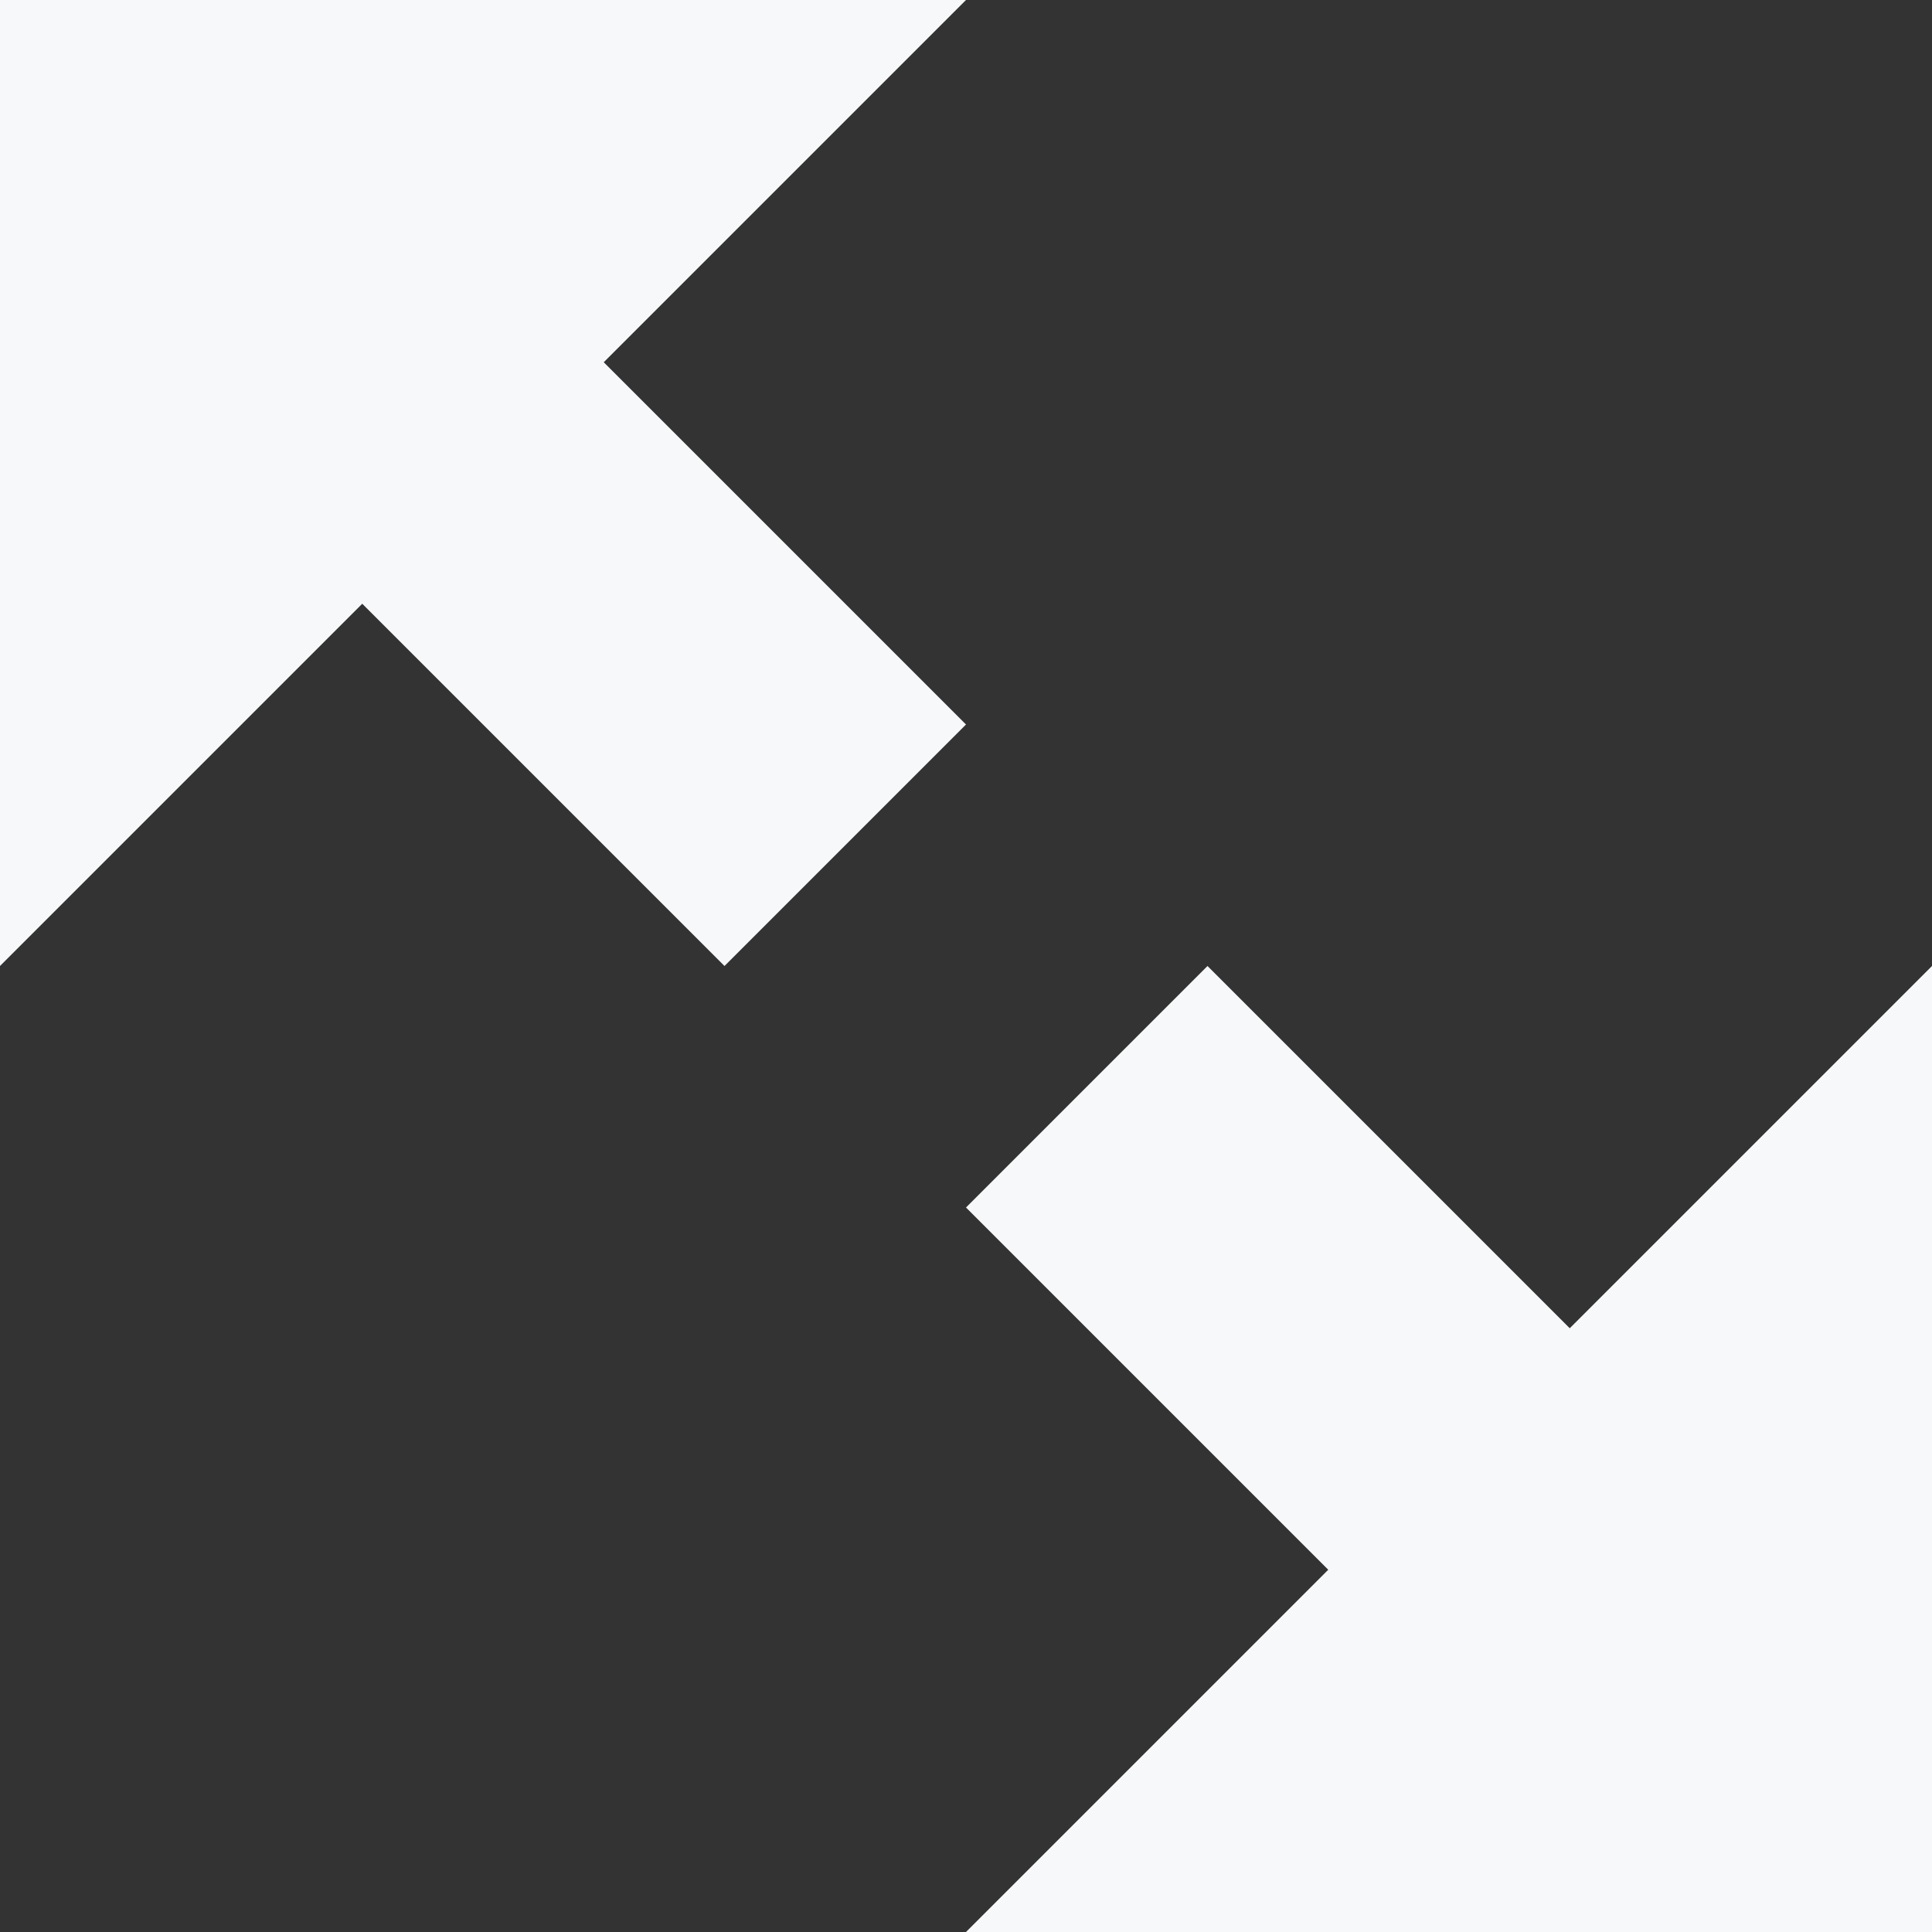
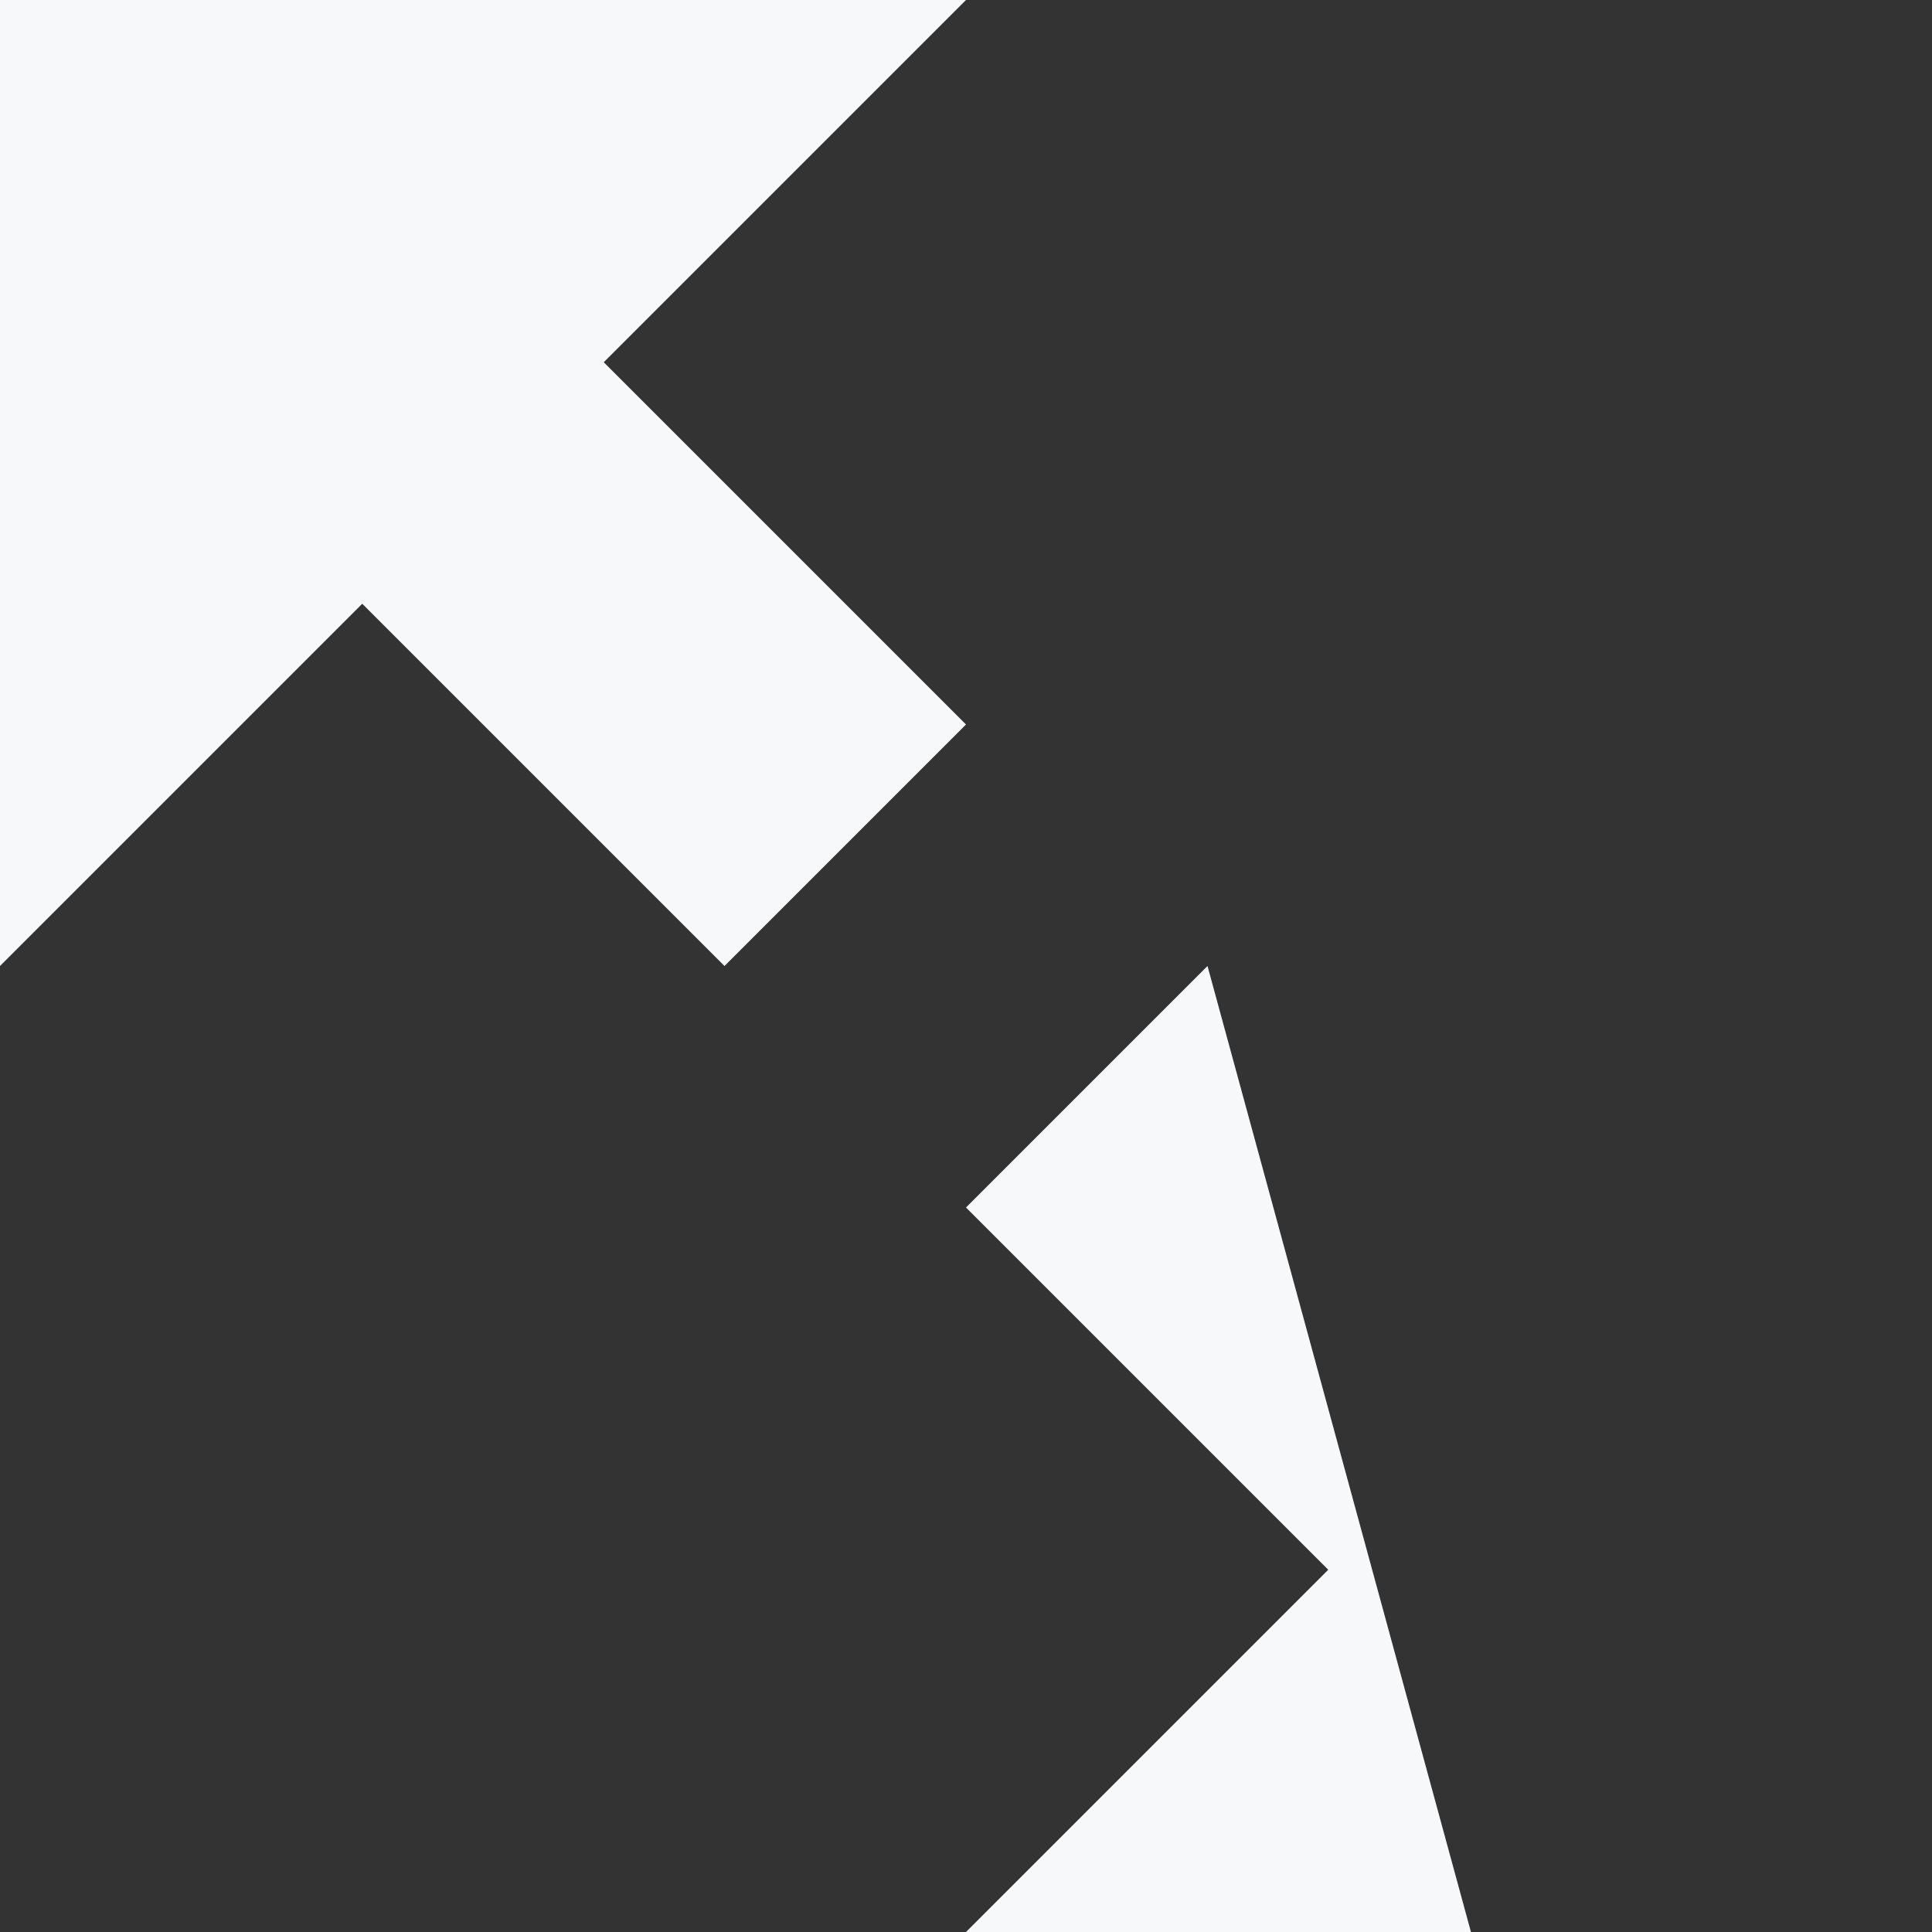
<svg xmlns="http://www.w3.org/2000/svg" width="16" height="16" viewBox="0 0 16 16">
  <rect x="0" y="0" width="16" height="16" fill="#333333" stroke="none" />
-   <path id="Icon_open-fullscreen-enter" data-name="Icon open-fullscreen-enter" d="M0,0V8L3,5,6,8,8,6,5,3,8,0ZM10,8,8,10l3,3L8,16h8V8l-3,3Z" fill="#f6f8f9" />
+   <path id="Icon_open-fullscreen-enter" data-name="Icon open-fullscreen-enter" d="M0,0V8L3,5,6,8,8,6,5,3,8,0ZM10,8,8,10l3,3L8,16h8l-3,3Z" fill="#f6f8f9" />
</svg>